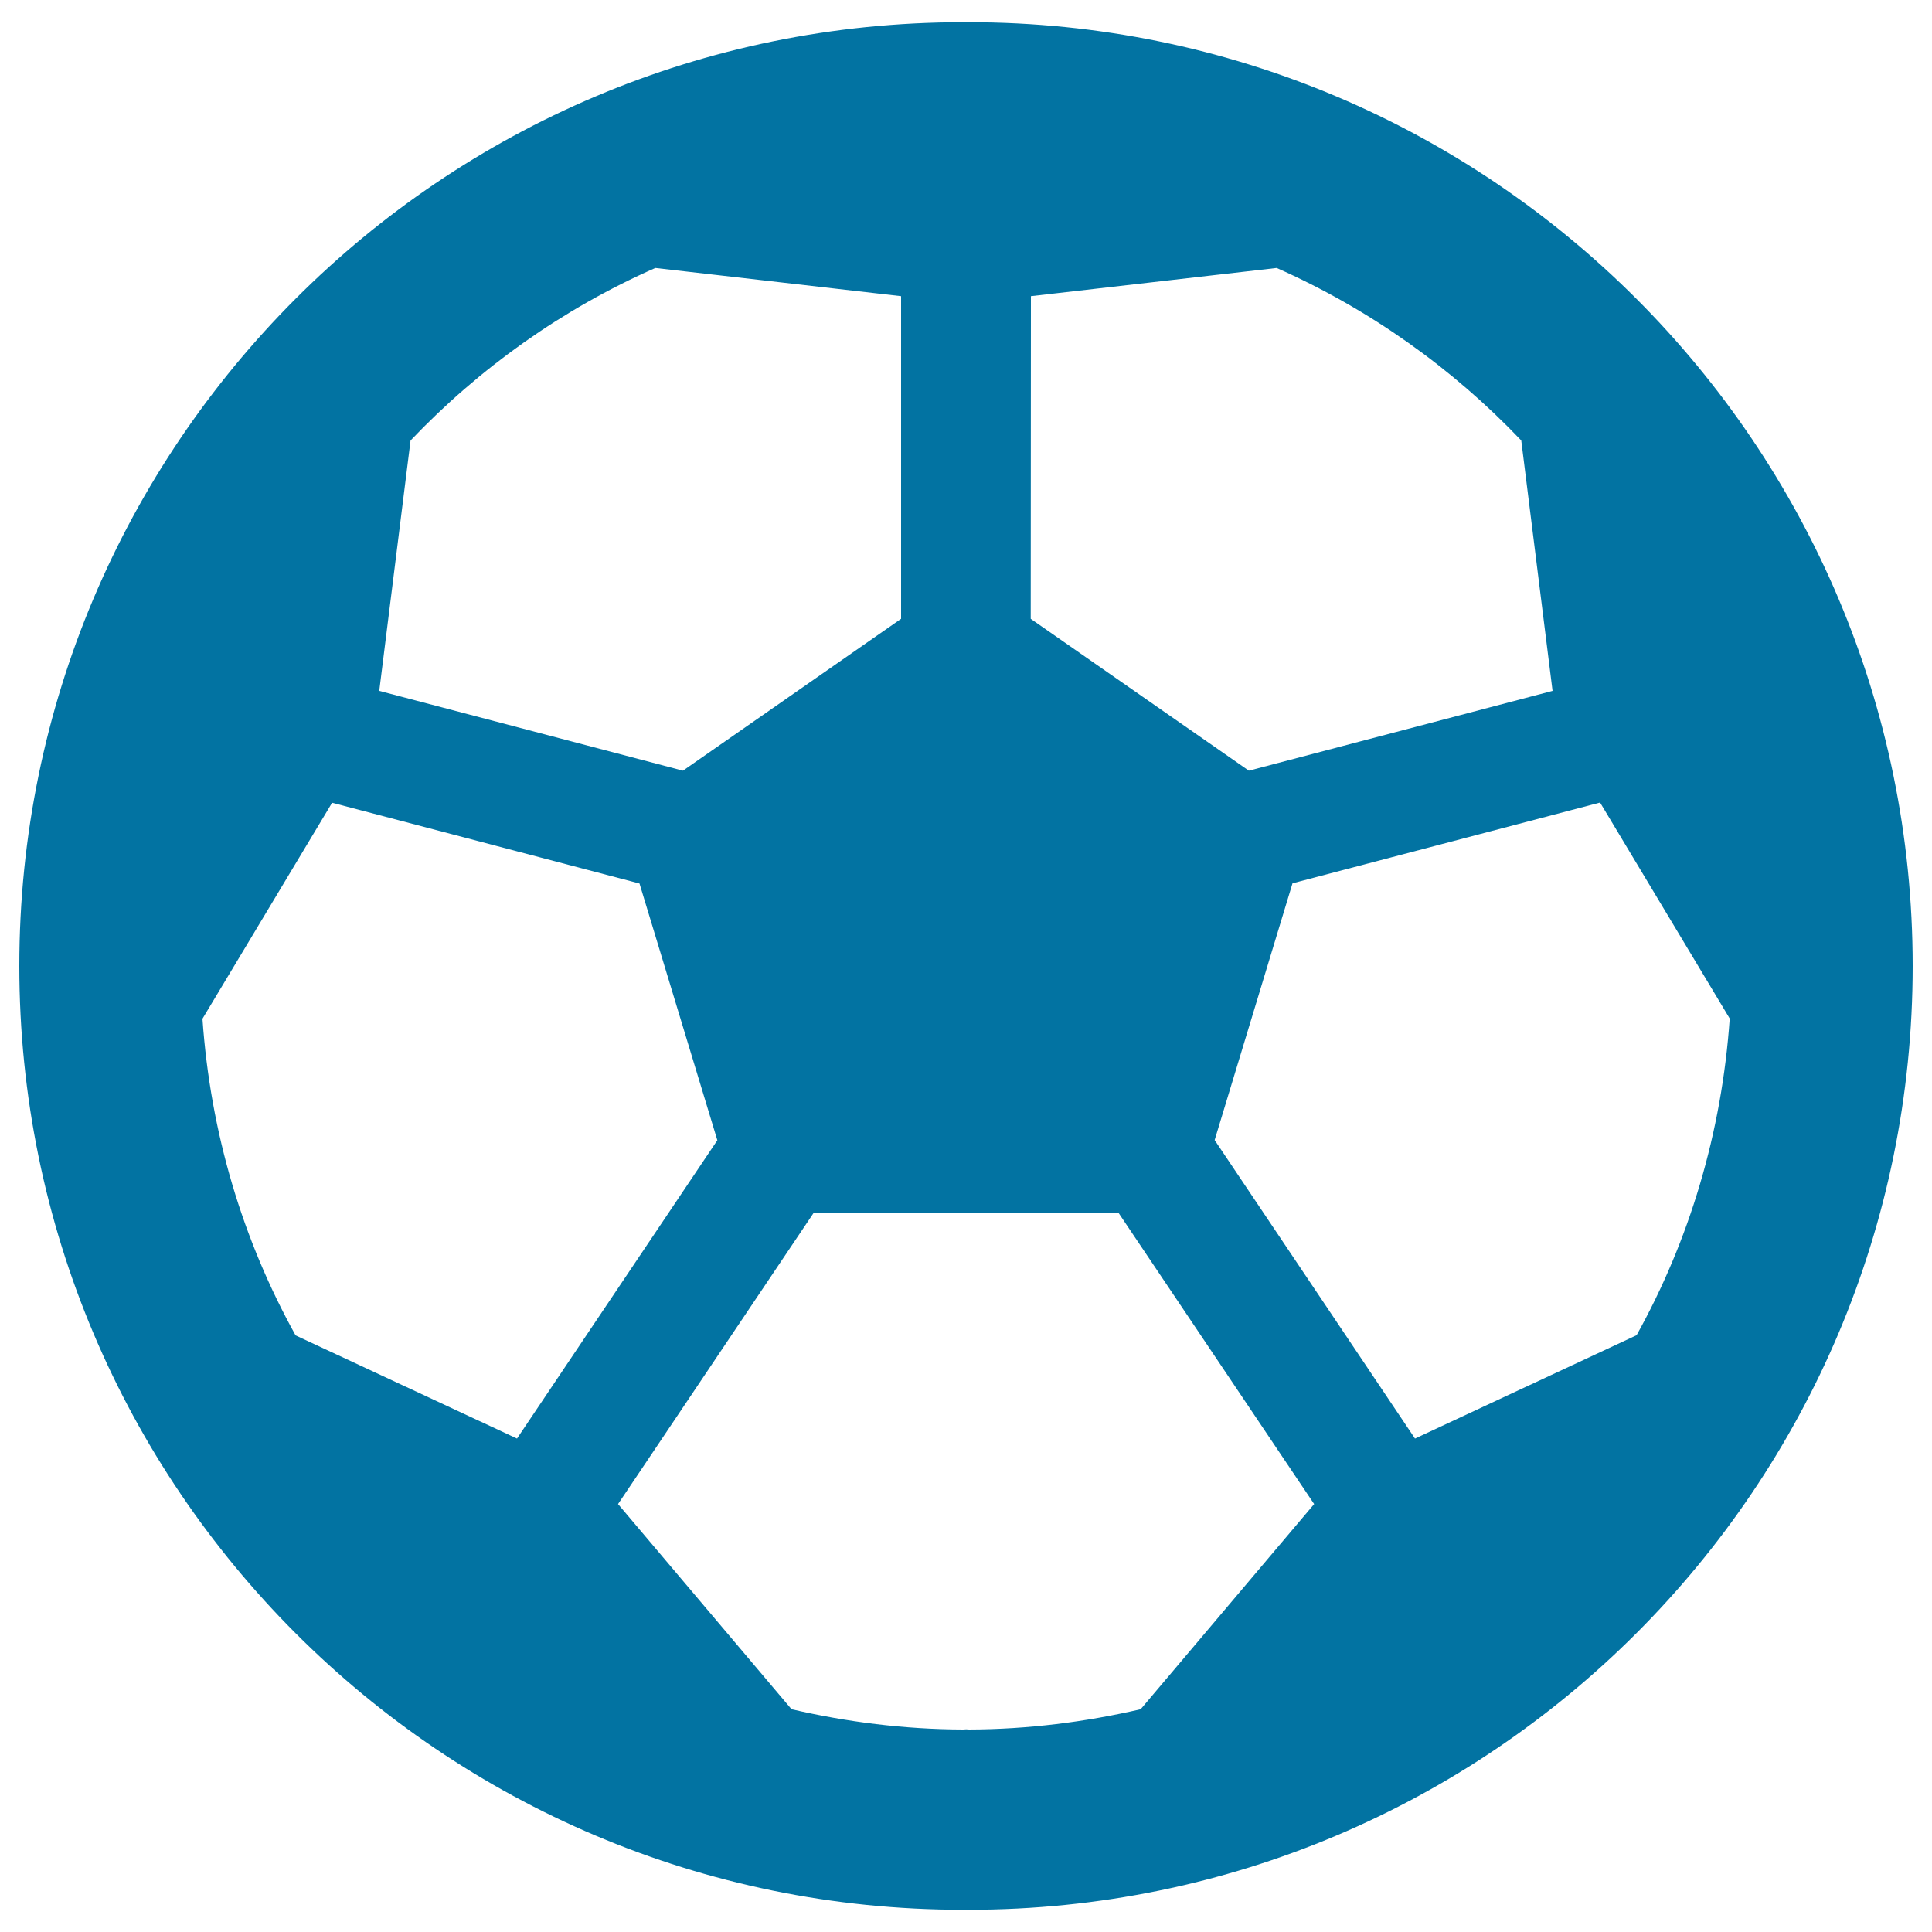
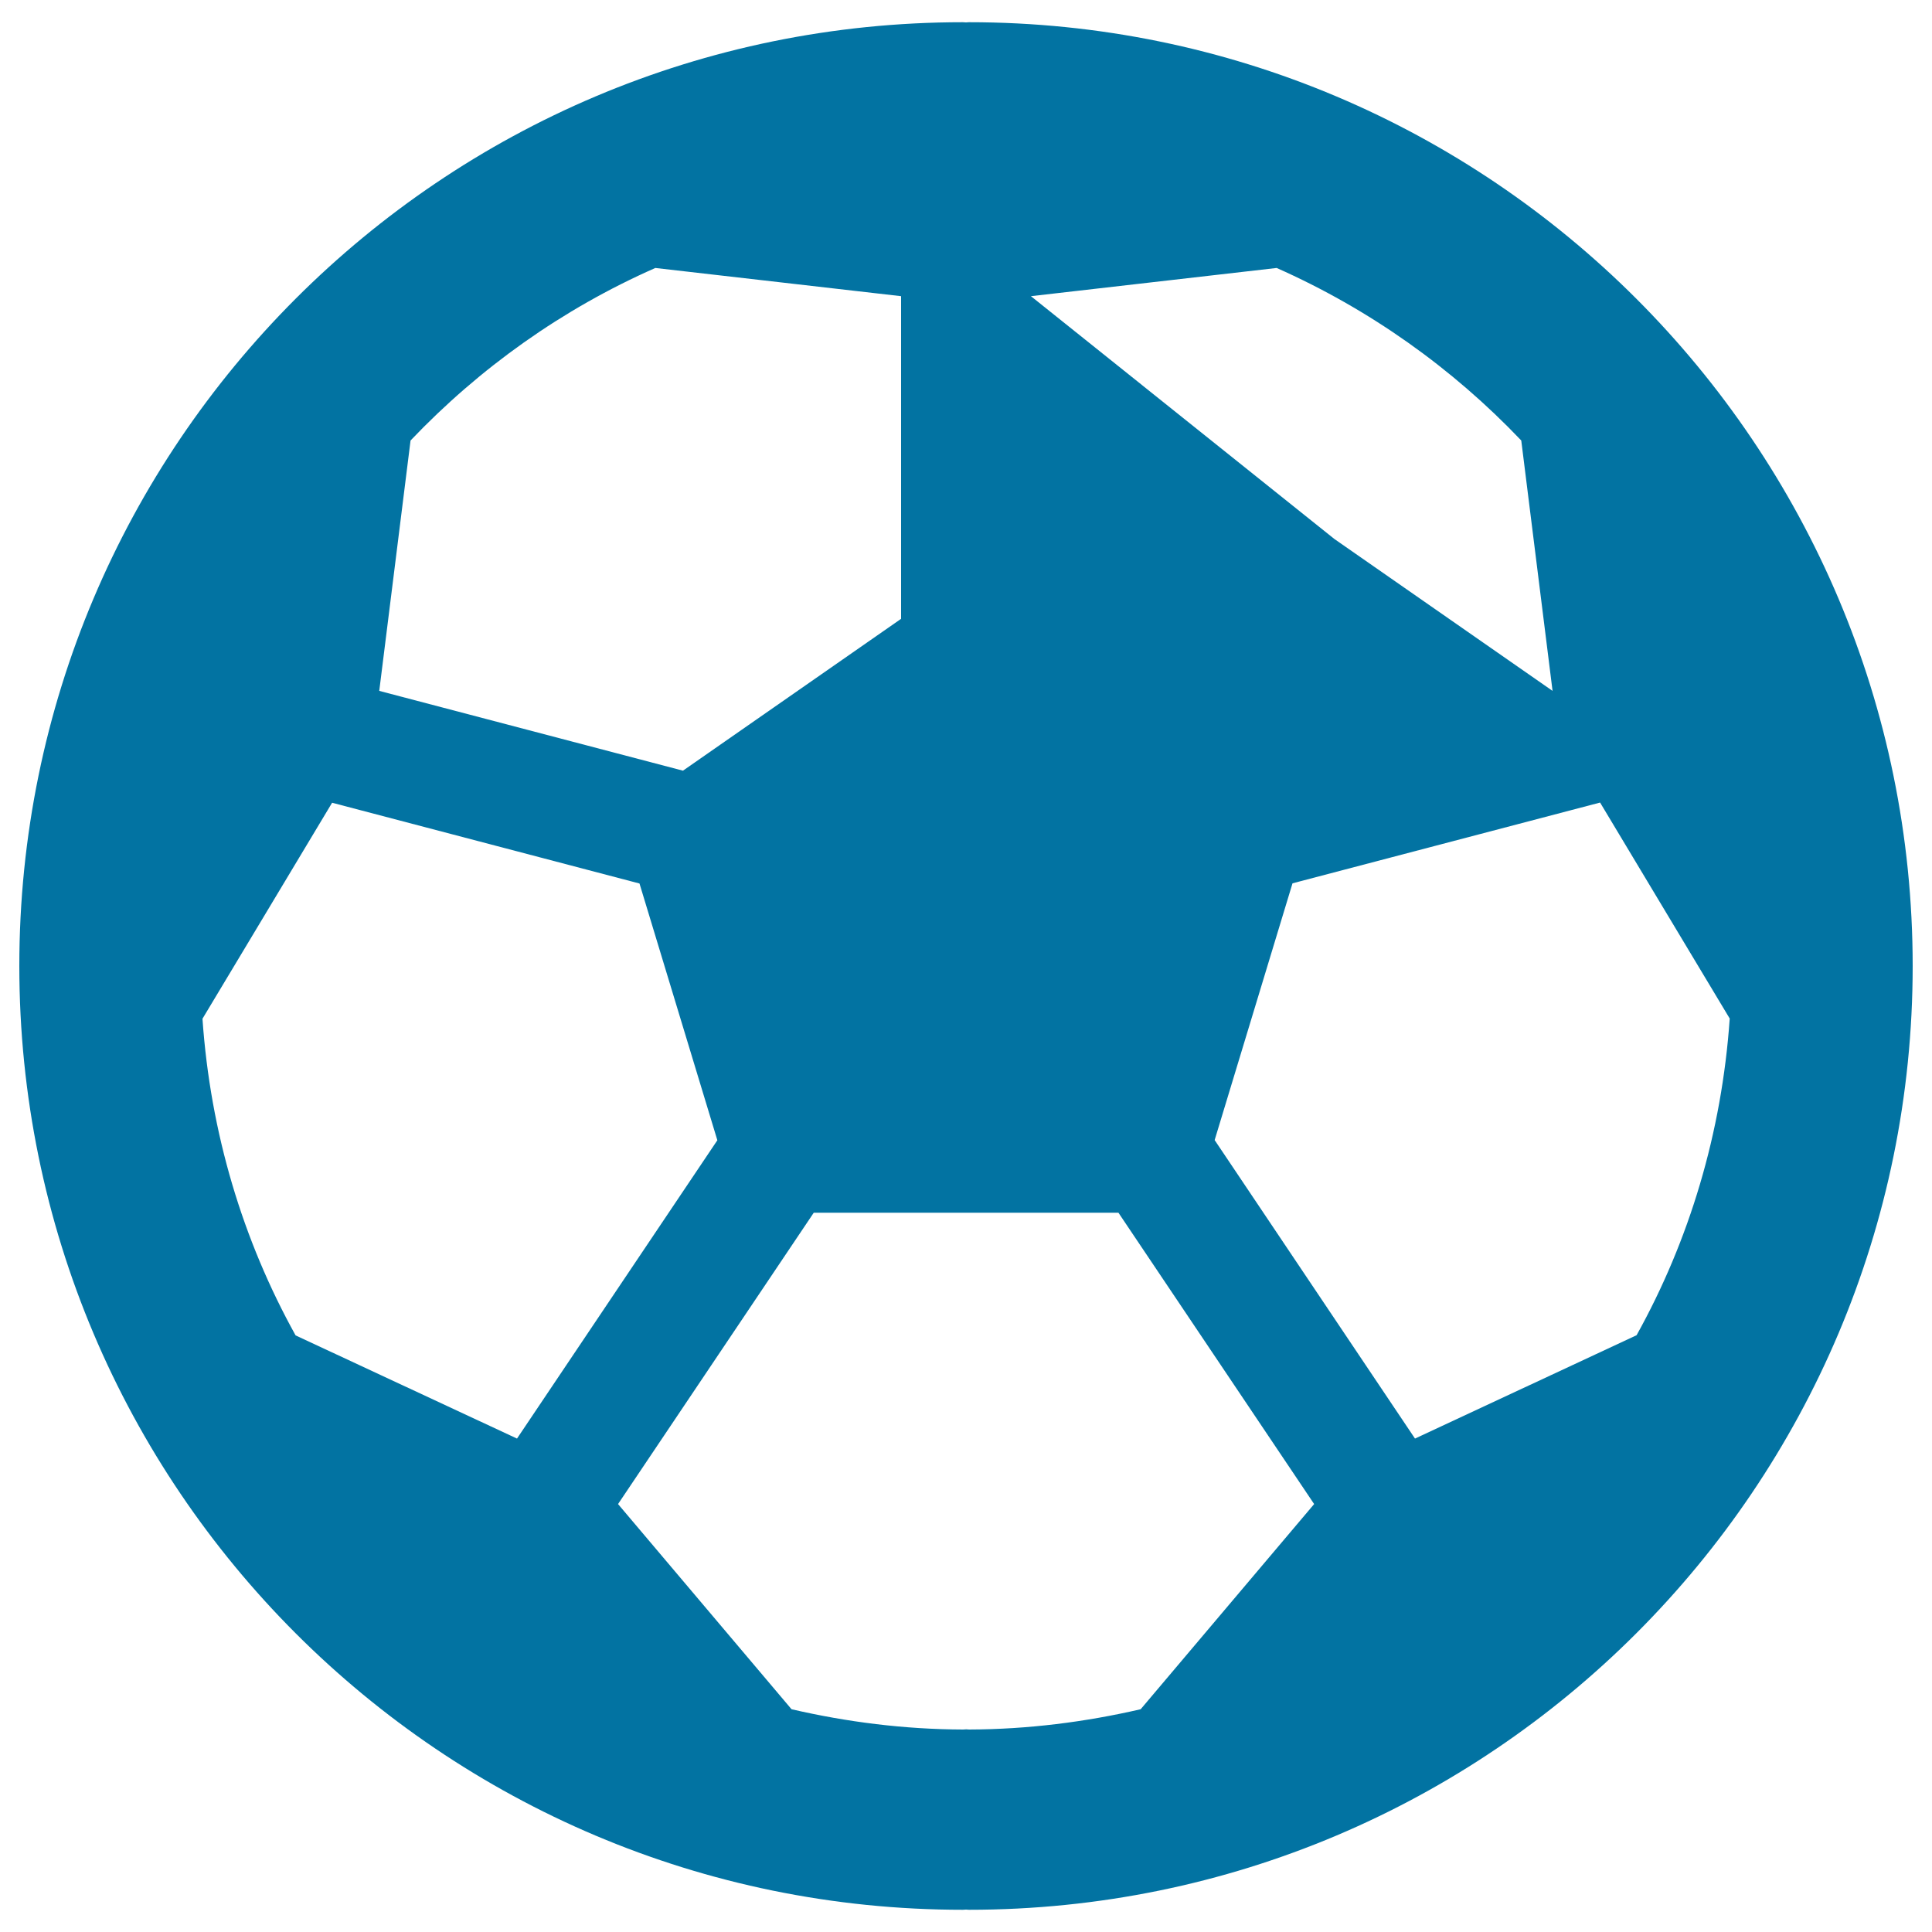
<svg xmlns="http://www.w3.org/2000/svg" viewBox="0 0 1000 1000" style="fill:#0273a2">
  <title>Soccer Ball SVG icon</title>
  <g>
-     <path d="M501.5,11.5c-0.5,0-1,0.1-1.5,0.1c-0.5,0-1-0.1-1.6-0.1C228.7,11.5,10,230.2,10,500s218.7,488.5,488.4,488.5c0.5,0,1-0.1,1.6-0.1c0.5,0,1,0.1,1.5,0.1C771.3,988.5,990,769.8,990,500S771.3,11.5,501.5,11.5z M533.6,153.3l127.2-14.6c48,21.3,90.9,51.8,126.6,89.3l16.2,129.6l-157.2,41.3l-112.9-78.6L533.6,153.3L533.6,153.3z M212.5,228c35.7-37.5,78.6-68.1,126.7-89.3l127.2,14.6v167l-112.9,78.6l-157.2-41.3L212.5,228z M153,691.2c-27.3-49.2-44.1-104.7-48.2-163.9l67.1-111.8L331,457.3l40.3,132.9L267.6,744.6L153,691.2z M590.4,884.7c-28.6,6.6-58.3,10.4-88.8,10.5c-0.5,0-1-0.1-1.5-0.1s-1,0.1-1.6,0.1c-30.6-0.1-60.2-3.9-88.8-10.5l-89.8-106.2l101.3-150.8H500h78.9l101.3,150.8L590.4,884.7z M732.4,744.6L628.7,590.1L669,457.2l159.2-41.8l67.1,111.8c-4.1,59.1-20.9,114.8-48.2,163.9L732.4,744.6z" />
+     <path d="M501.5,11.5c-0.5,0-1,0.1-1.5,0.1c-0.5,0-1-0.1-1.6-0.1C228.7,11.5,10,230.2,10,500s218.7,488.5,488.4,488.5c0.5,0,1-0.1,1.6-0.1c0.5,0,1,0.1,1.5,0.1C771.3,988.5,990,769.8,990,500S771.3,11.5,501.5,11.5z M533.6,153.3l127.2-14.6c48,21.3,90.9,51.8,126.6,89.3l16.2,129.6l-112.9-78.6L533.6,153.3L533.6,153.3z M212.5,228c35.7-37.5,78.6-68.1,126.7-89.3l127.2,14.6v167l-112.9,78.6l-157.2-41.3L212.5,228z M153,691.2c-27.3-49.2-44.1-104.7-48.2-163.9l67.1-111.8L331,457.3l40.3,132.9L267.6,744.6L153,691.2z M590.4,884.7c-28.6,6.6-58.3,10.4-88.8,10.5c-0.5,0-1-0.1-1.5-0.1s-1,0.1-1.6,0.1c-30.6-0.1-60.2-3.9-88.8-10.5l-89.8-106.2l101.3-150.8H500h78.9l101.3,150.8L590.4,884.7z M732.4,744.6L628.7,590.1L669,457.2l159.2-41.8l67.1,111.8c-4.1,59.1-20.9,114.8-48.2,163.9L732.4,744.6z" />
  </g>
</svg>